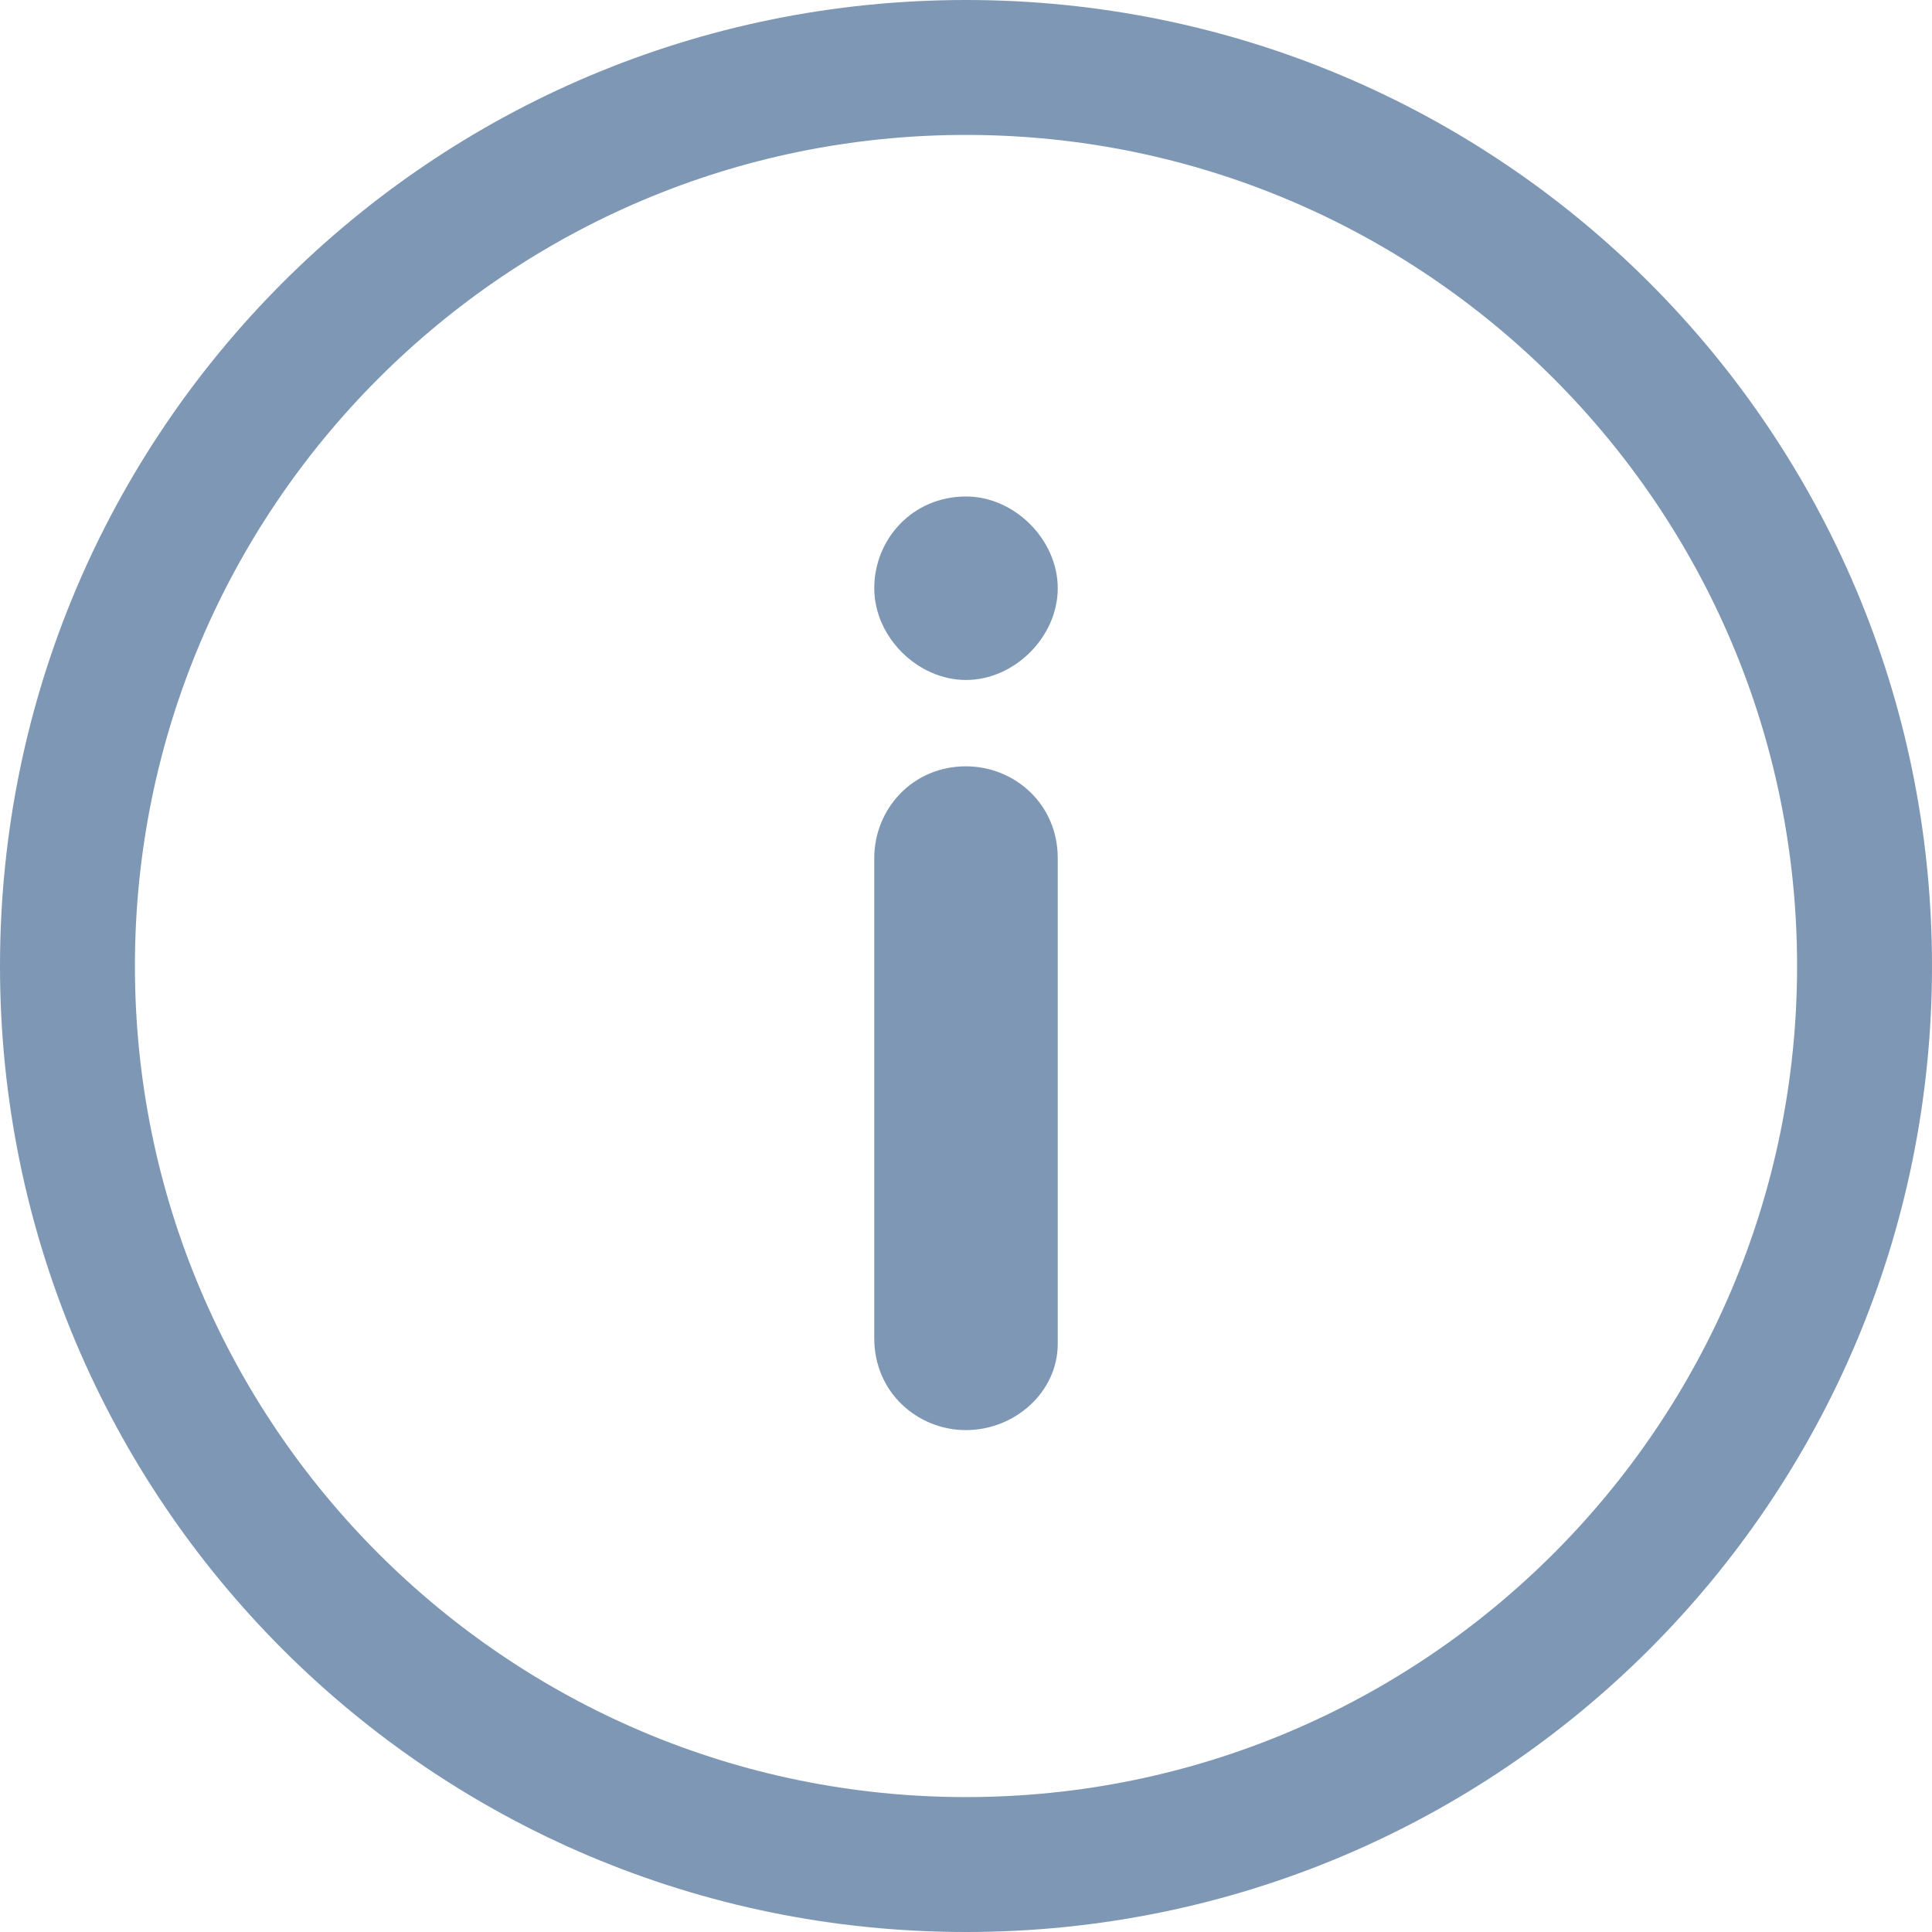
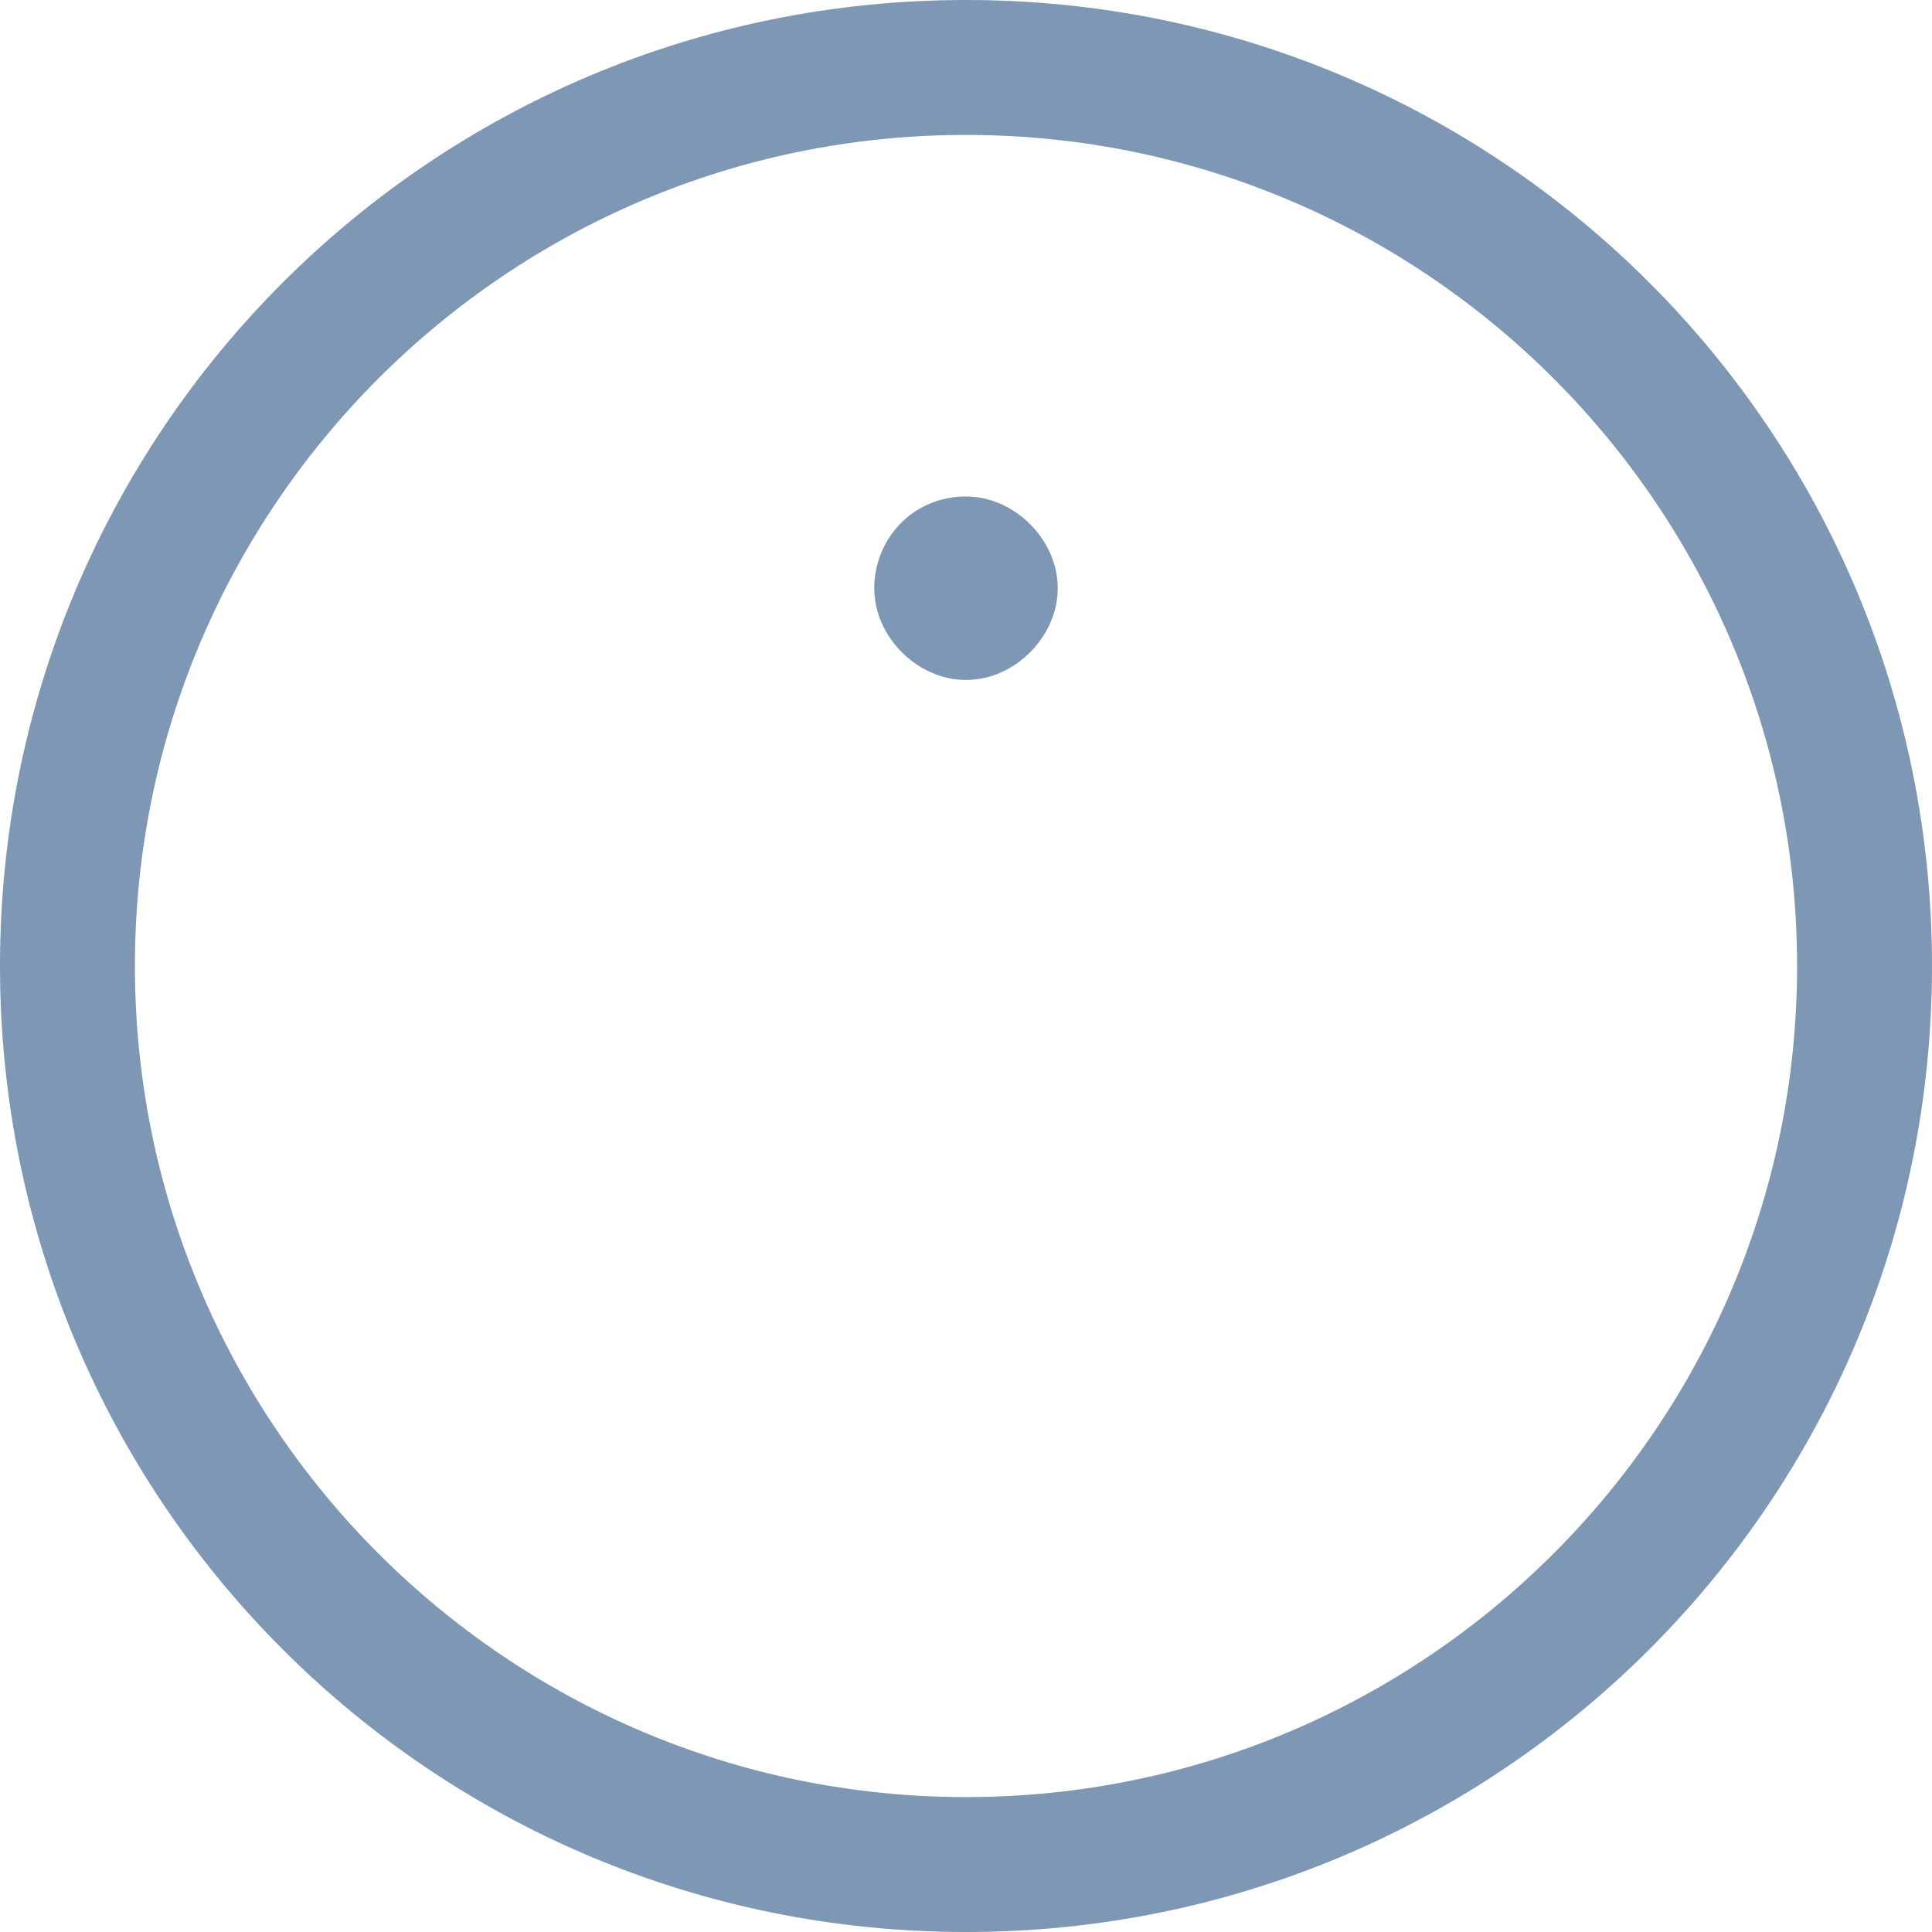
<svg xmlns="http://www.w3.org/2000/svg" id="Layer_1" data-name="Layer 1" width="35.8" height="35.8" viewBox="0 0 35.8 35.8">
  <defs>
    <style>
      .cls-1 {
        fill: #7e97b4;
        stroke-width: 0px;
      }
    </style>
  </defs>
-   <path class="cls-1" d="m17.9,26.5h0c-.9,0-1.7-.7-1.7-1.7v-8.9c0-.9.7-1.7,1.7-1.7h0c.9,0,1.7.7,1.7,1.7v9c0,.9-.8,1.6-1.7,1.6Z" />
  <path class="cls-1" d="m17.9,12.6c-.9,0-1.7-.8-1.7-1.7s.7-1.7,1.7-1.7h0c.9,0,1.7.8,1.7,1.7s-.8,1.7-1.7,1.7Z" />
  <path class="cls-1" d="m17.9,2.5c8.5,0,15.4,6.9,15.4,15.4h0c0,8.5-6.9,15.4-15.4,15.4h0c-8.5,0-15.4-6.9-15.4-15.4h0c0-8.5,6.9-15.4,15.4-15.4h0m0-2.5C8,0,0,8,0,17.9s8,17.9,17.9,17.9,17.9-8,17.9-17.9S27.8,0,17.9,0h0Z" />
</svg>